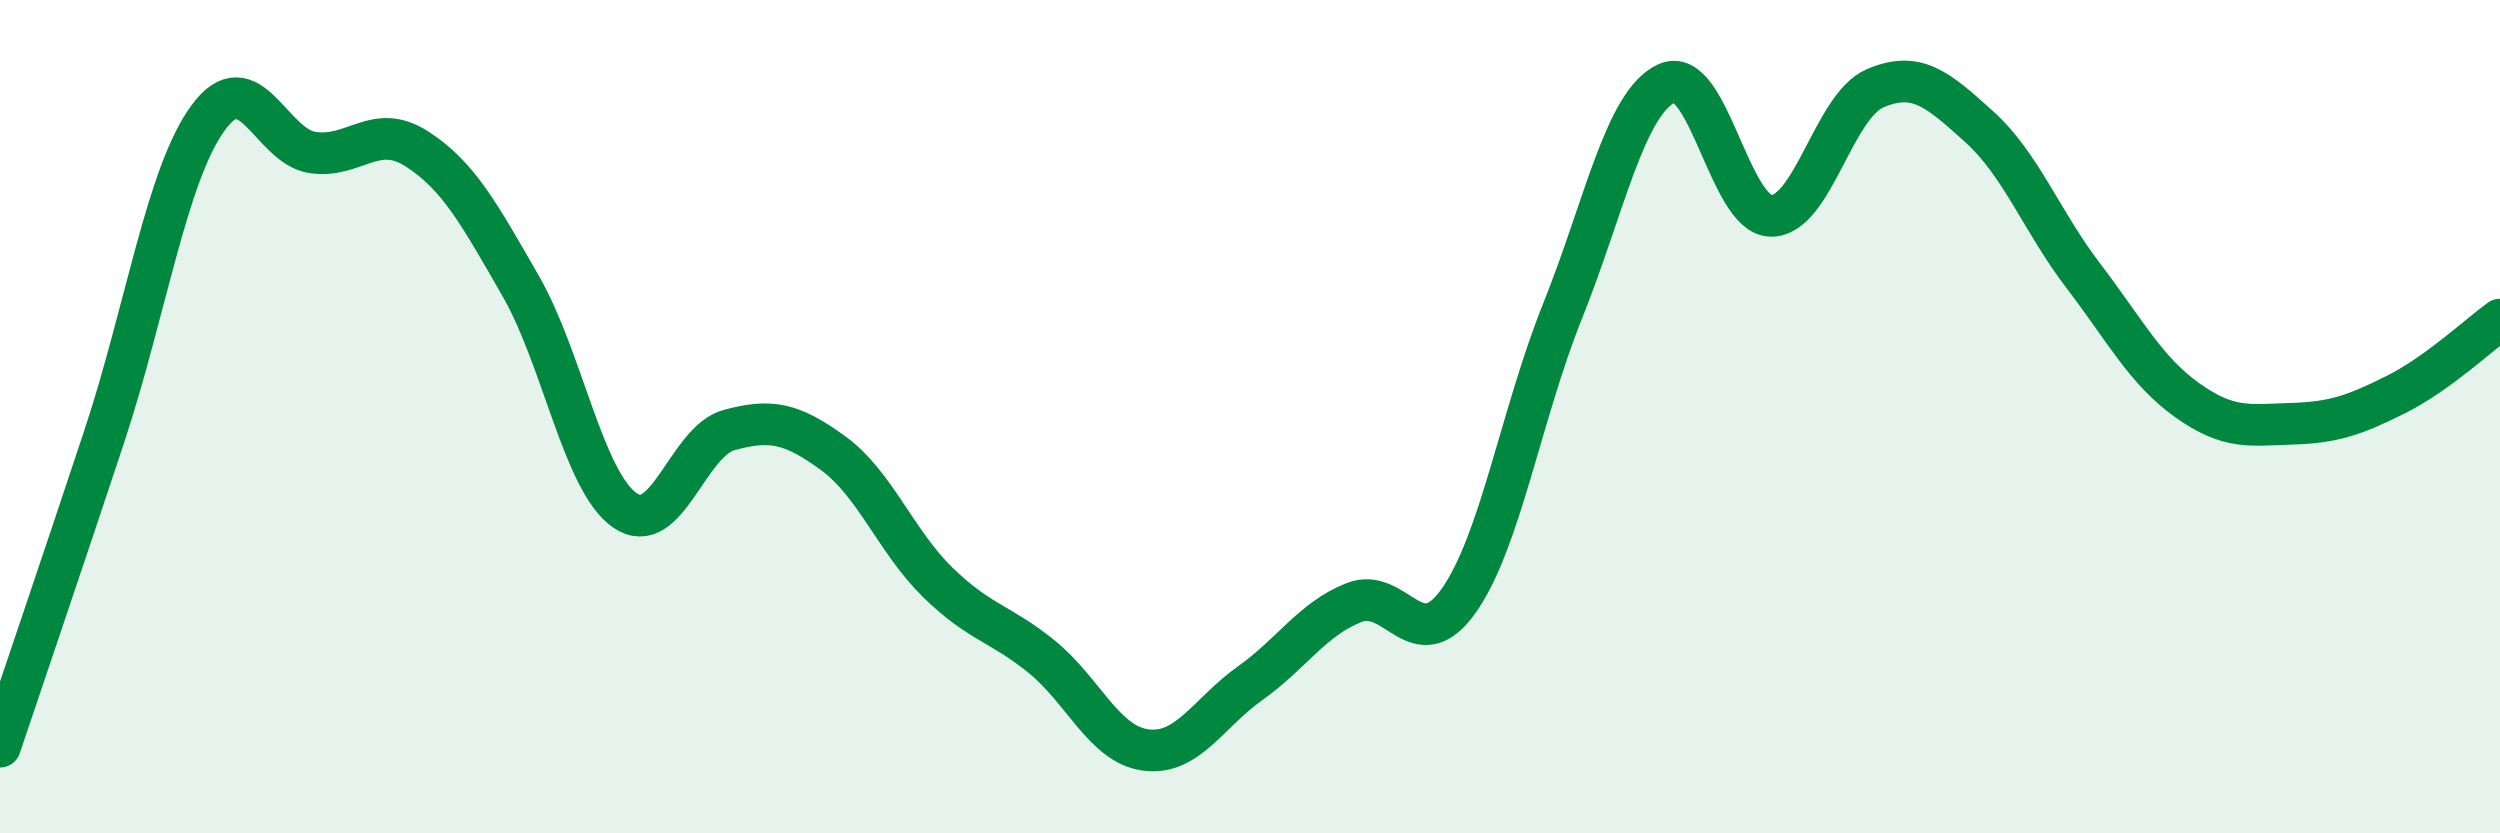
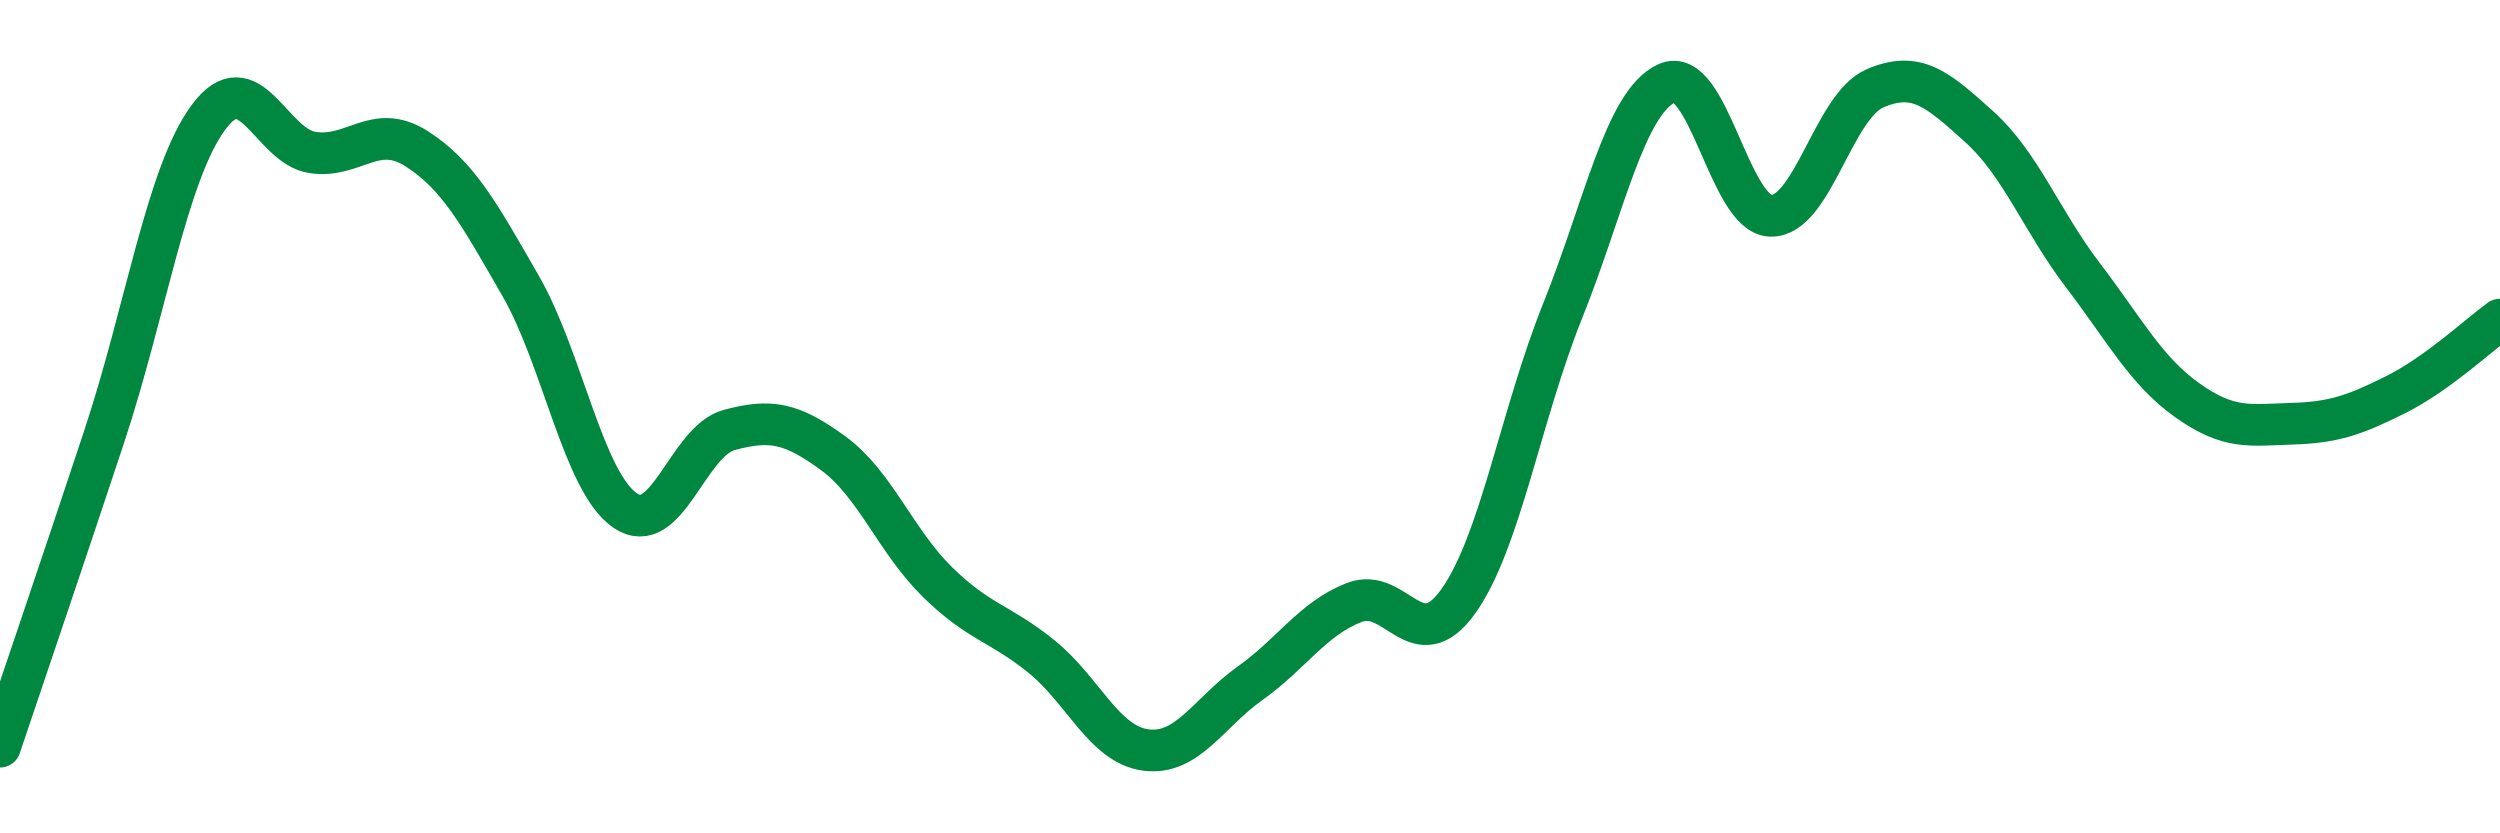
<svg xmlns="http://www.w3.org/2000/svg" width="60" height="20" viewBox="0 0 60 20">
-   <path d="M 0,17.92 C 0.5,16.43 1.5,13.5 2.5,10.48 C 3.5,7.46 4,4.18 5,2.82 C 6,1.46 6.5,3.51 7.5,3.66 C 8.5,3.81 9,2.93 10,3.57 C 11,4.21 11.5,5.13 12.5,6.87 C 13.5,8.61 14,11.56 15,12.25 C 16,12.94 16.5,10.59 17.5,10.32 C 18.5,10.05 19,10.15 20,10.88 C 21,11.61 21.5,12.99 22.5,13.97 C 23.5,14.95 24,14.95 25,15.76 C 26,16.57 26.5,17.87 27.5,18 C 28.5,18.13 29,17.11 30,16.4 C 31,15.69 31.5,14.85 32.5,14.46 C 33.5,14.07 34,15.83 35,14.43 C 36,13.03 36.5,9.96 37.5,7.47 C 38.5,4.98 39,2.46 40,2 C 41,1.54 41.5,5.16 42.5,5.18 C 43.5,5.2 44,2.55 45,2.12 C 46,1.69 46.5,2.14 47.5,3.04 C 48.5,3.94 49,5.31 50,6.62 C 51,7.93 51.5,8.9 52.5,9.61 C 53.5,10.32 54,10.2 55,10.17 C 56,10.14 56.5,9.97 57.5,9.47 C 58.5,8.97 59.5,8.03 60,7.67L60 20L0 20Z" fill="#008740" opacity="0.1" stroke-linecap="round" stroke-linejoin="round" />
  <path d="M 0,17.92 C 0.5,16.43 1.5,13.5 2.5,10.48 C 3.5,7.46 4,4.18 5,2.82 C 6,1.46 6.5,3.51 7.5,3.66 C 8.5,3.81 9,2.93 10,3.57 C 11,4.21 11.5,5.13 12.5,6.87 C 13.5,8.61 14,11.56 15,12.25 C 16,12.94 16.5,10.59 17.5,10.32 C 18.5,10.05 19,10.15 20,10.88 C 21,11.61 21.5,12.99 22.5,13.97 C 23.5,14.95 24,14.95 25,15.76 C 26,16.57 26.5,17.87 27.5,18 C 28.5,18.13 29,17.11 30,16.4 C 31,15.69 31.5,14.85 32.5,14.46 C 33.5,14.07 34,15.83 35,14.43 C 36,13.03 36.5,9.96 37.5,7.47 C 38.5,4.98 39,2.46 40,2 C 41,1.54 41.5,5.16 42.5,5.18 C 43.5,5.2 44,2.55 45,2.12 C 46,1.69 46.5,2.14 47.5,3.04 C 48.5,3.94 49,5.31 50,6.62 C 51,7.93 51.5,8.9 52.5,9.61 C 53.5,10.32 54,10.2 55,10.17 C 56,10.14 56.5,9.97 57.5,9.47 C 58.5,8.97 59.5,8.03 60,7.67" stroke="#008740" stroke-width="1" fill="none" stroke-linecap="round" stroke-linejoin="round" />
</svg>